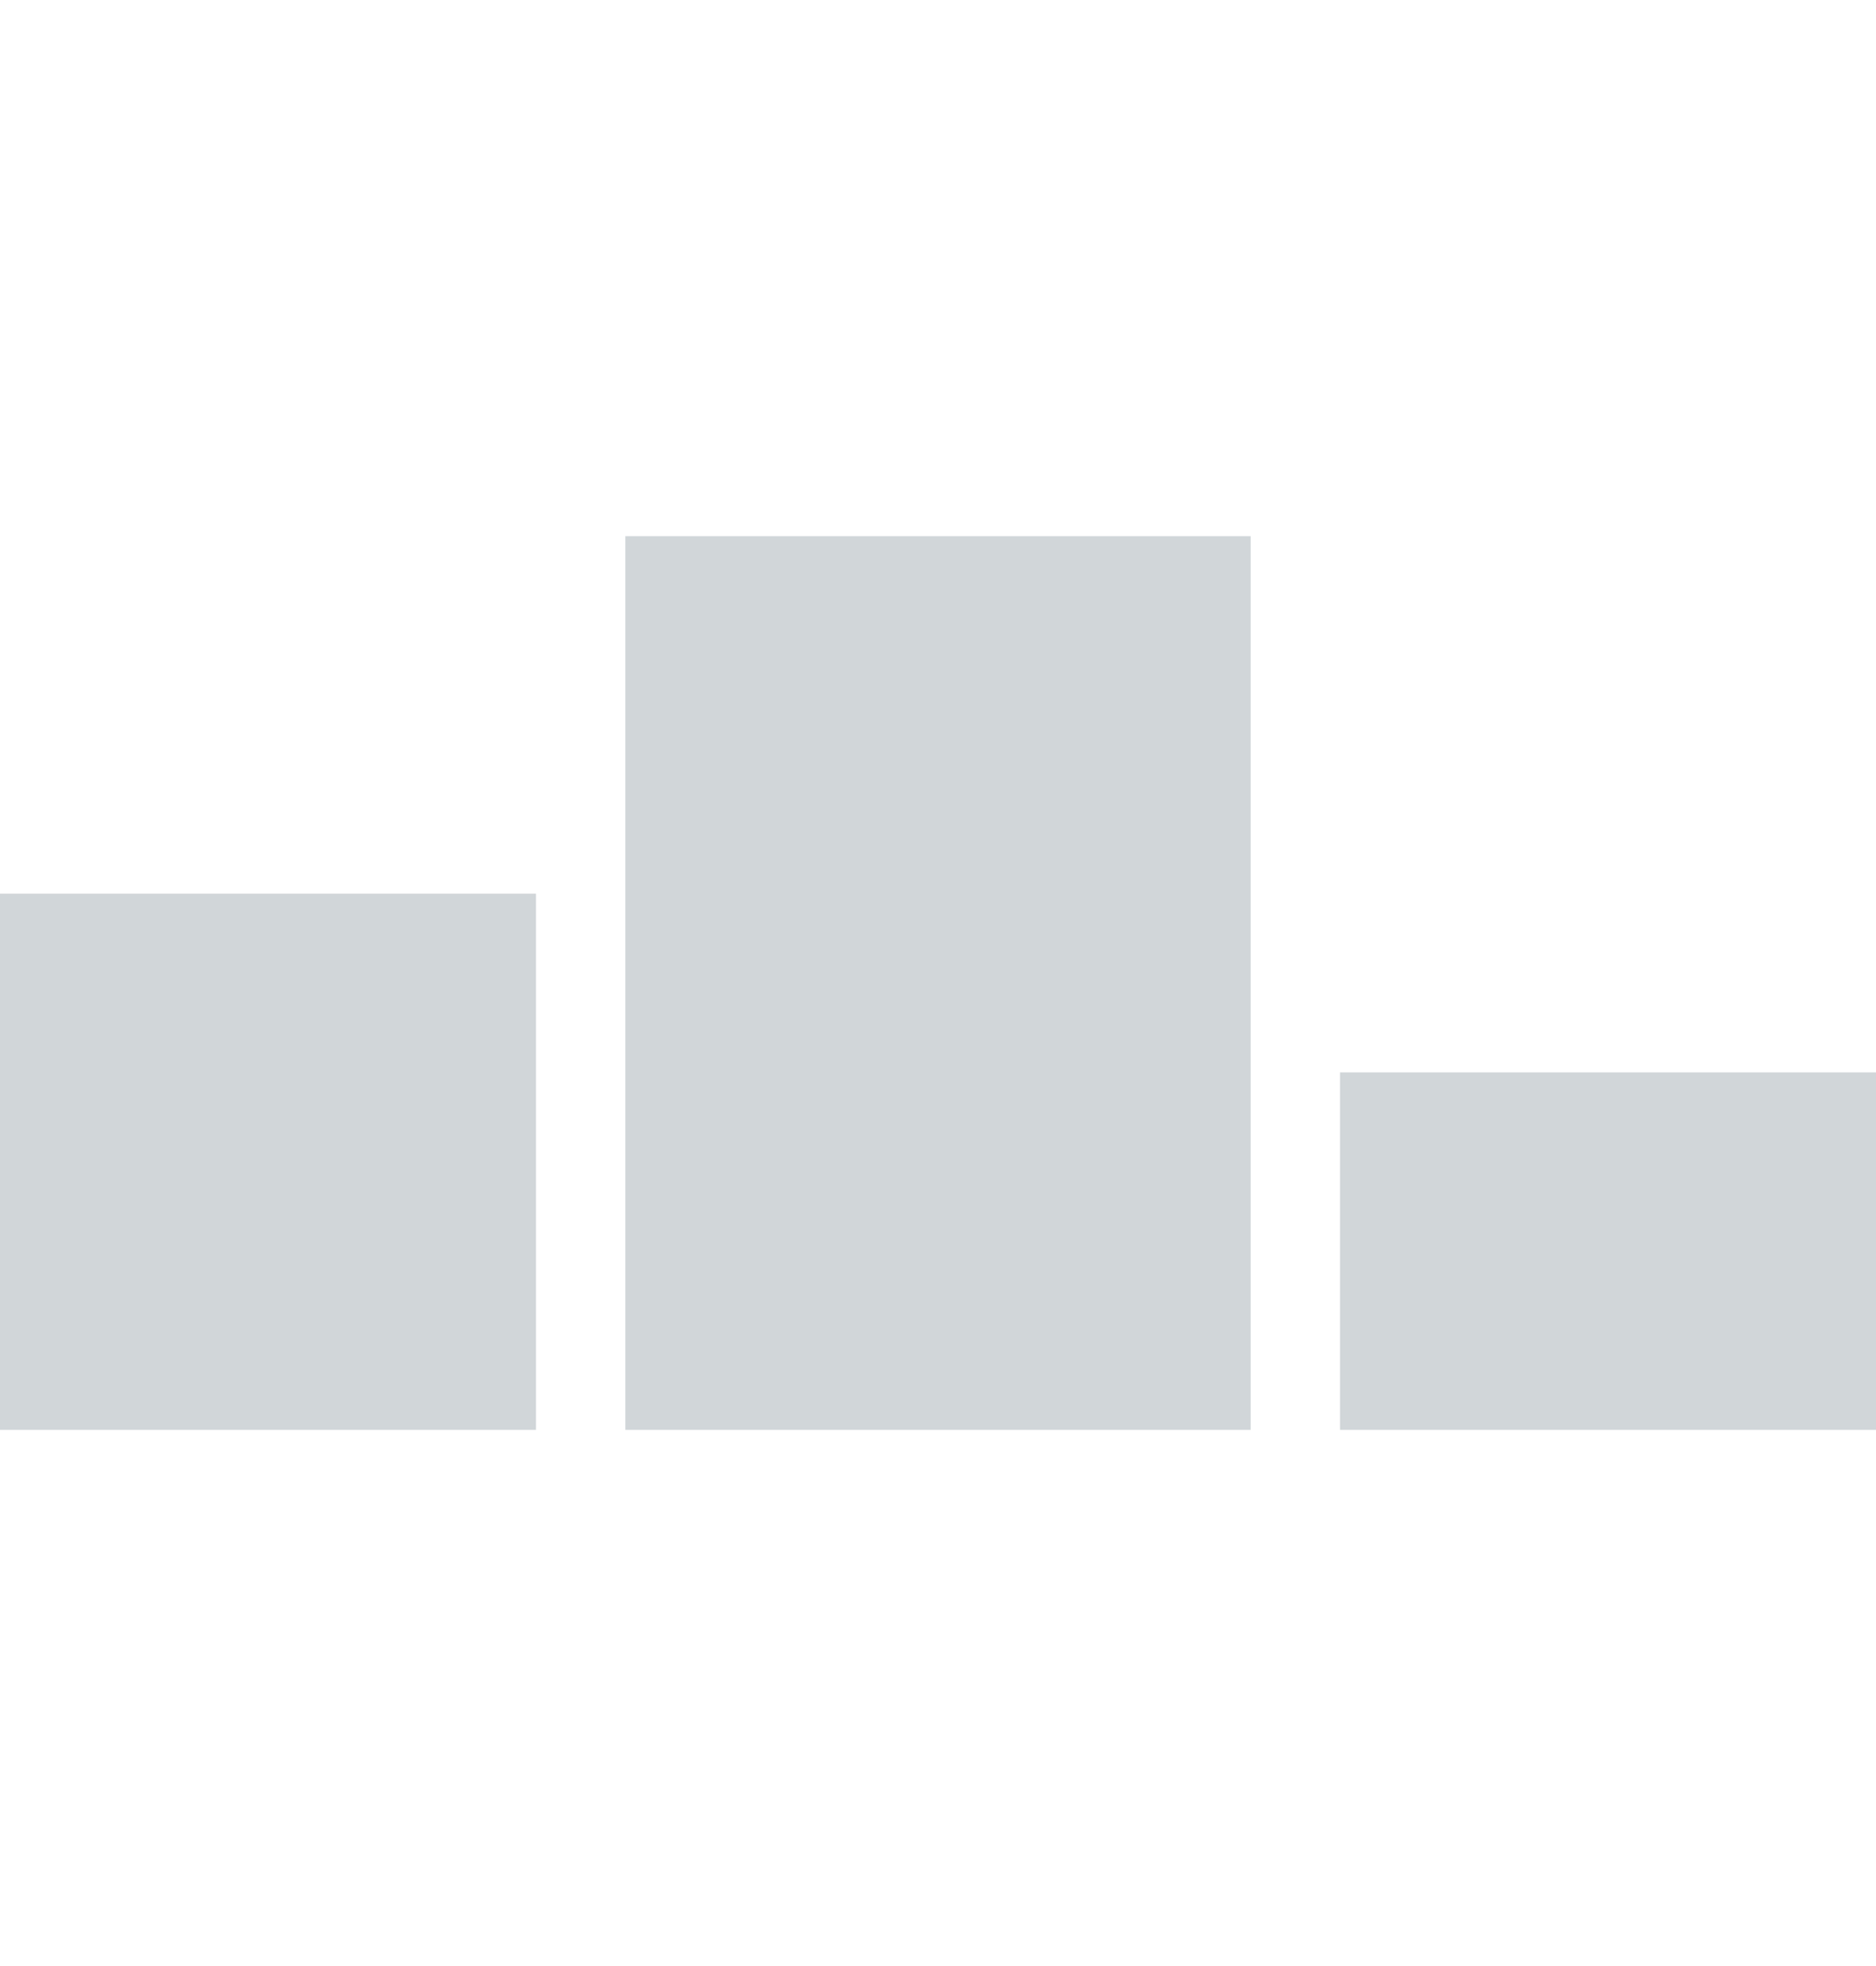
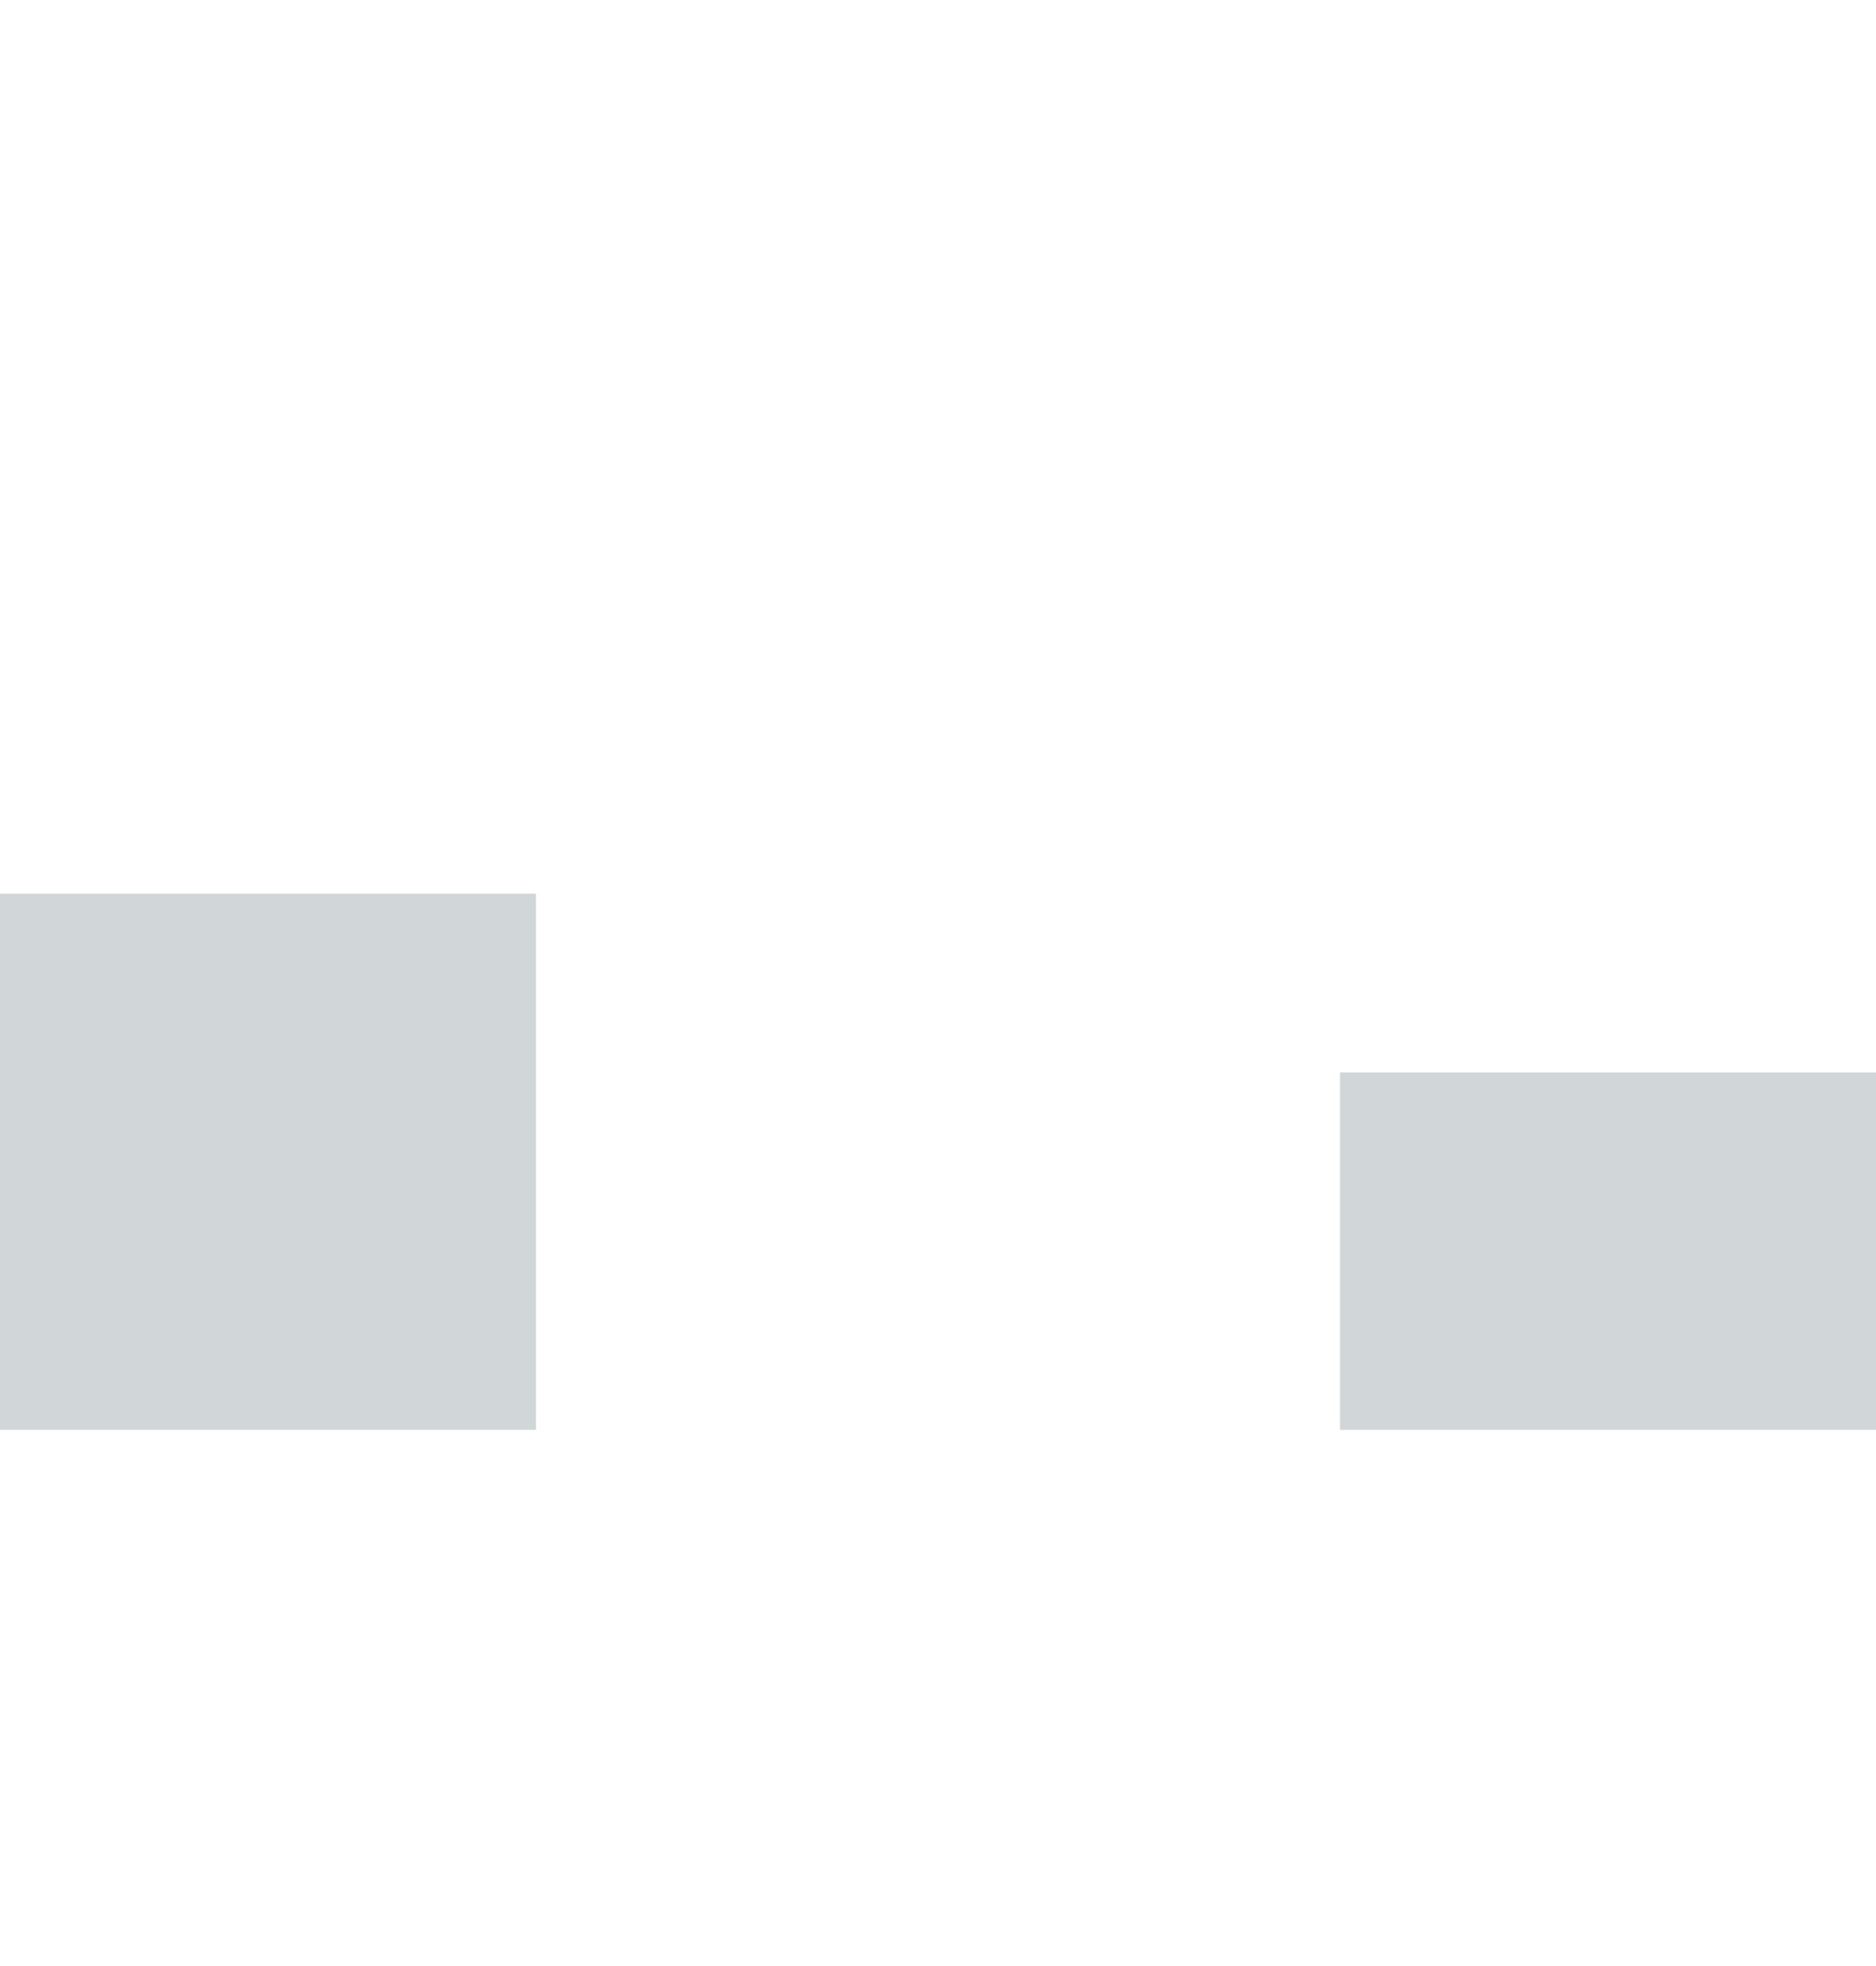
<svg xmlns="http://www.w3.org/2000/svg" width="21" height="22" viewBox="0 0 21 22" fill="none">
  <rect y="10" width="6" height="6" fill="#D1D6D9" />
-   <rect x="7" y="6" width="7" height="10" fill="#D1D6D9" />
  <rect x="15" y="12" width="6" height="4" fill="#D1D6D9" />
</svg>